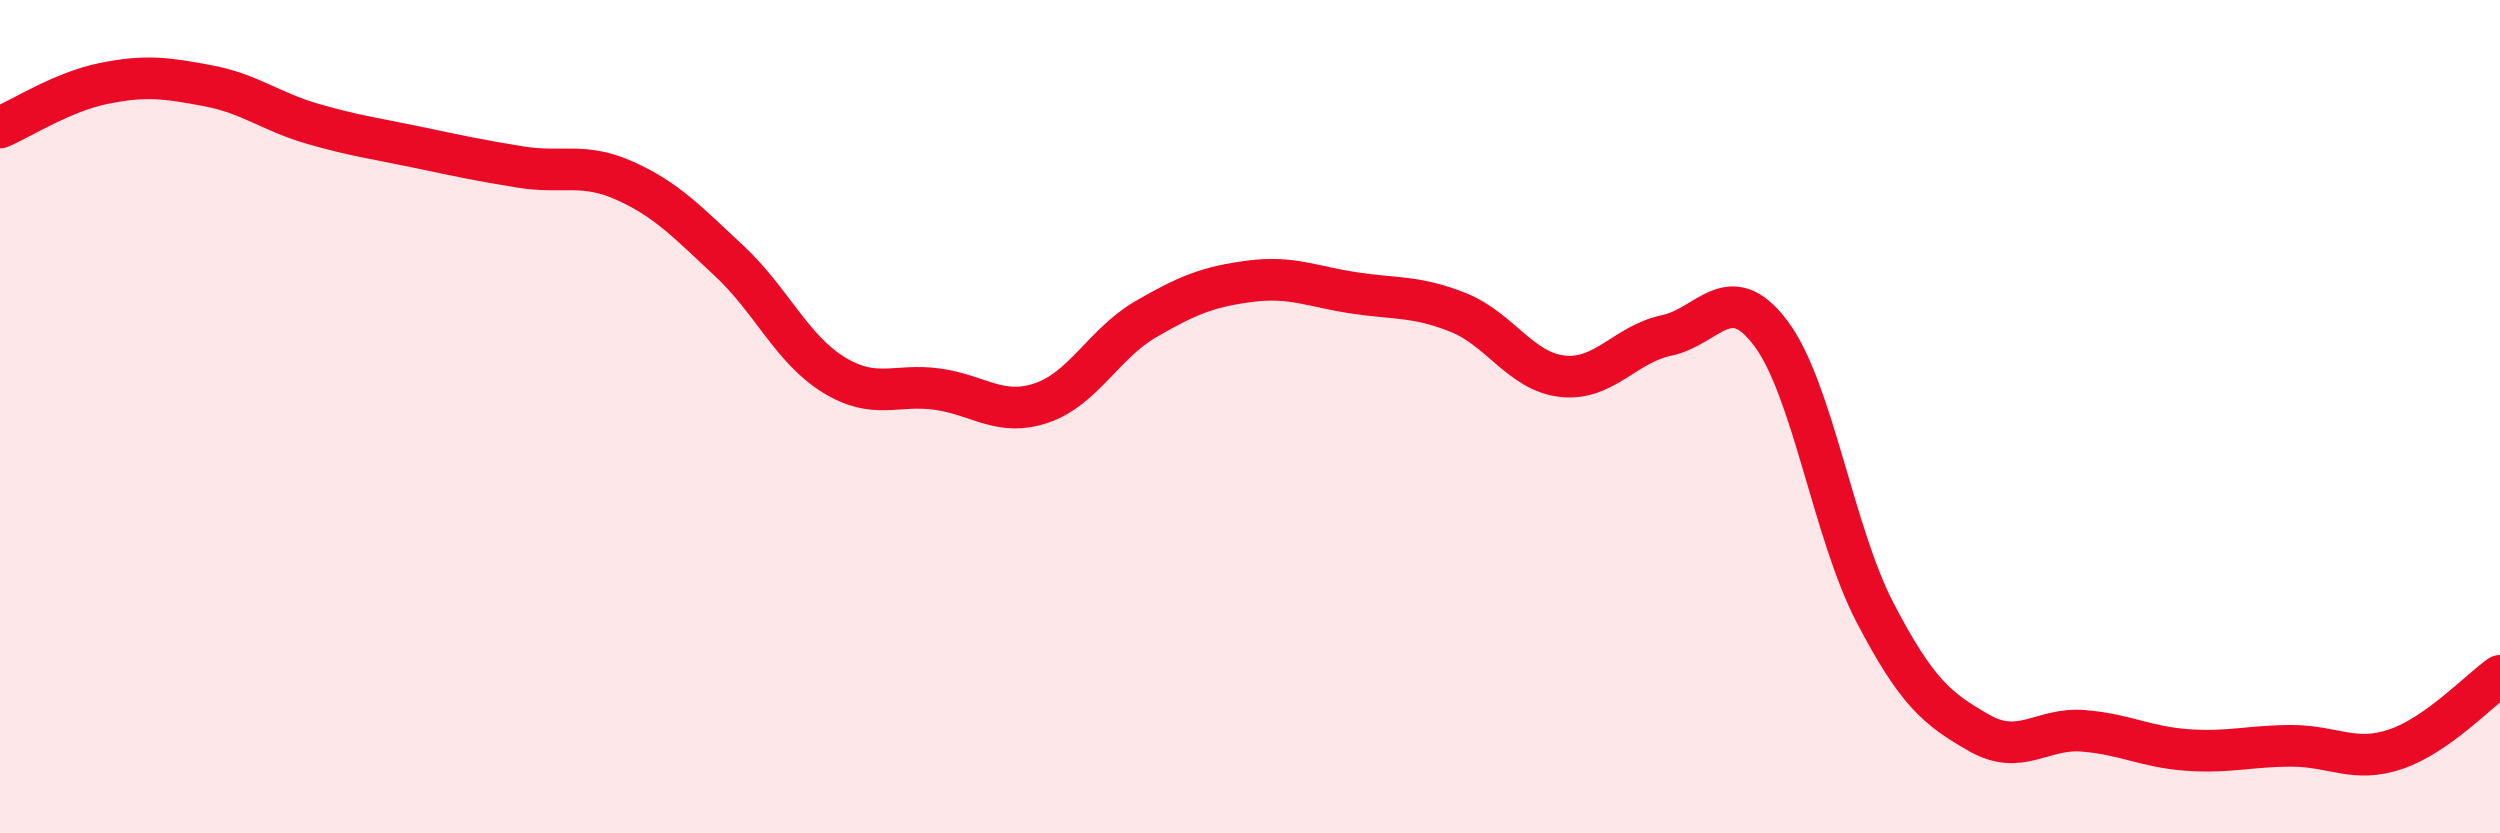
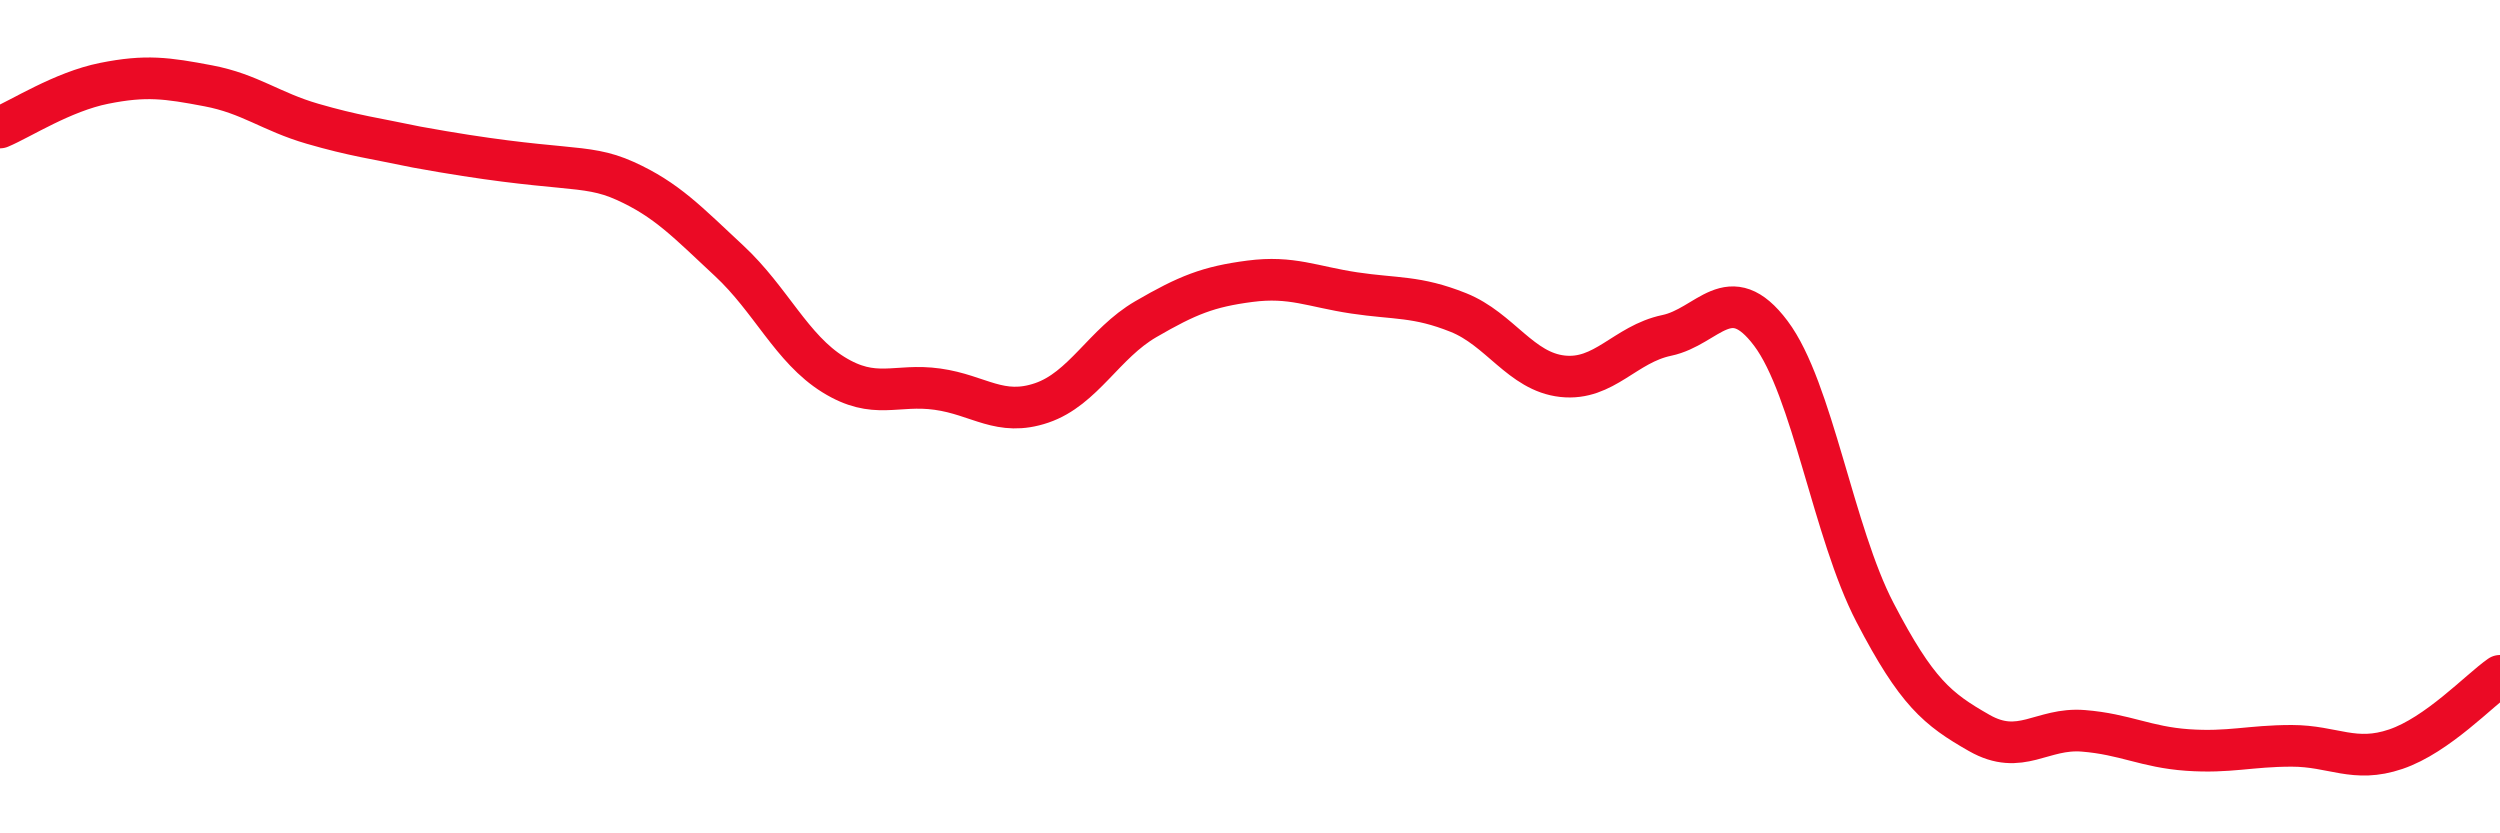
<svg xmlns="http://www.w3.org/2000/svg" width="60" height="20" viewBox="0 0 60 20">
-   <path d="M 0,3.06 C 0.5,2.85 1.5,2.2 2.5,2 C 3.5,1.8 4,1.87 5,2.06 C 6,2.25 6.5,2.68 7.5,2.97 C 8.5,3.26 9,3.32 10,3.53 C 11,3.74 11.5,3.85 12.5,4.01 C 13.5,4.17 14,3.89 15,4.34 C 16,4.79 16.5,5.33 17.5,6.26 C 18.5,7.19 19,8.37 20,8.99 C 21,9.61 21.5,9.2 22.5,9.34 C 23.5,9.48 24,10.01 25,9.67 C 26,9.33 26.5,8.24 27.5,7.66 C 28.5,7.08 29,6.88 30,6.75 C 31,6.62 31.5,6.88 32.5,7.03 C 33.5,7.18 34,7.1 35,7.5 C 36,7.9 36.5,8.92 37.5,9.03 C 38.5,9.14 39,8.26 40,8.05 C 41,7.84 41.5,6.67 42.5,8 C 43.5,9.33 44,12.78 45,14.7 C 46,16.62 46.5,17.02 47.5,17.59 C 48.5,18.16 49,17.46 50,17.54 C 51,17.62 51.5,17.93 52.5,18 C 53.5,18.07 54,17.9 55,17.9 C 56,17.9 56.5,18.32 57.5,17.98 C 58.5,17.64 59.5,16.57 60,16.22L60 20L0 20Z" fill="#EB0A25" opacity="0.1" stroke-linecap="round" stroke-linejoin="round" />
-   <path d="M 0,3.06 C 0.5,2.85 1.5,2.2 2.5,2 C 3.5,1.8 4,1.87 5,2.06 C 6,2.25 6.5,2.68 7.5,2.97 C 8.5,3.26 9,3.32 10,3.53 C 11,3.74 11.5,3.85 12.5,4.01 C 13.5,4.17 14,3.89 15,4.34 C 16,4.79 16.5,5.33 17.5,6.26 C 18.5,7.19 19,8.37 20,8.99 C 21,9.61 21.5,9.2 22.5,9.34 C 23.5,9.48 24,10.01 25,9.67 C 26,9.33 26.5,8.24 27.5,7.66 C 28.5,7.08 29,6.88 30,6.75 C 31,6.62 31.5,6.88 32.5,7.03 C 33.5,7.18 34,7.1 35,7.5 C 36,7.9 36.5,8.92 37.5,9.03 C 38.5,9.14 39,8.26 40,8.05 C 41,7.84 41.5,6.67 42.5,8 C 43.5,9.33 44,12.78 45,14.7 C 46,16.62 46.5,17.02 47.5,17.59 C 48.5,18.16 49,17.46 50,17.54 C 51,17.62 51.5,17.93 52.5,18 C 53.5,18.07 54,17.9 55,17.9 C 56,17.9 56.5,18.32 57.5,17.98 C 58.5,17.64 59.5,16.57 60,16.22" stroke="#EB0A25" stroke-width="1" fill="none" stroke-linecap="round" stroke-linejoin="round" />
+   <path d="M 0,3.06 C 0.5,2.85 1.5,2.2 2.5,2 C 3.5,1.8 4,1.87 5,2.06 C 6,2.25 6.5,2.68 7.5,2.97 C 8.5,3.26 9,3.32 10,3.53 C 13.5,4.17 14,3.89 15,4.34 C 16,4.79 16.5,5.33 17.5,6.26 C 18.5,7.19 19,8.37 20,8.99 C 21,9.61 21.5,9.2 22.5,9.34 C 23.5,9.48 24,10.01 25,9.67 C 26,9.33 26.5,8.24 27.5,7.66 C 28.5,7.08 29,6.88 30,6.75 C 31,6.62 31.5,6.88 32.5,7.03 C 33.5,7.18 34,7.1 35,7.5 C 36,7.9 36.5,8.92 37.5,9.03 C 38.5,9.14 39,8.26 40,8.05 C 41,7.84 41.5,6.67 42.5,8 C 43.5,9.33 44,12.78 45,14.7 C 46,16.62 46.5,17.02 47.5,17.59 C 48.5,18.16 49,17.46 50,17.54 C 51,17.62 51.5,17.93 52.5,18 C 53.5,18.07 54,17.9 55,17.9 C 56,17.9 56.5,18.32 57.5,17.98 C 58.5,17.64 59.5,16.57 60,16.22" stroke="#EB0A25" stroke-width="1" fill="none" stroke-linecap="round" stroke-linejoin="round" />
</svg>